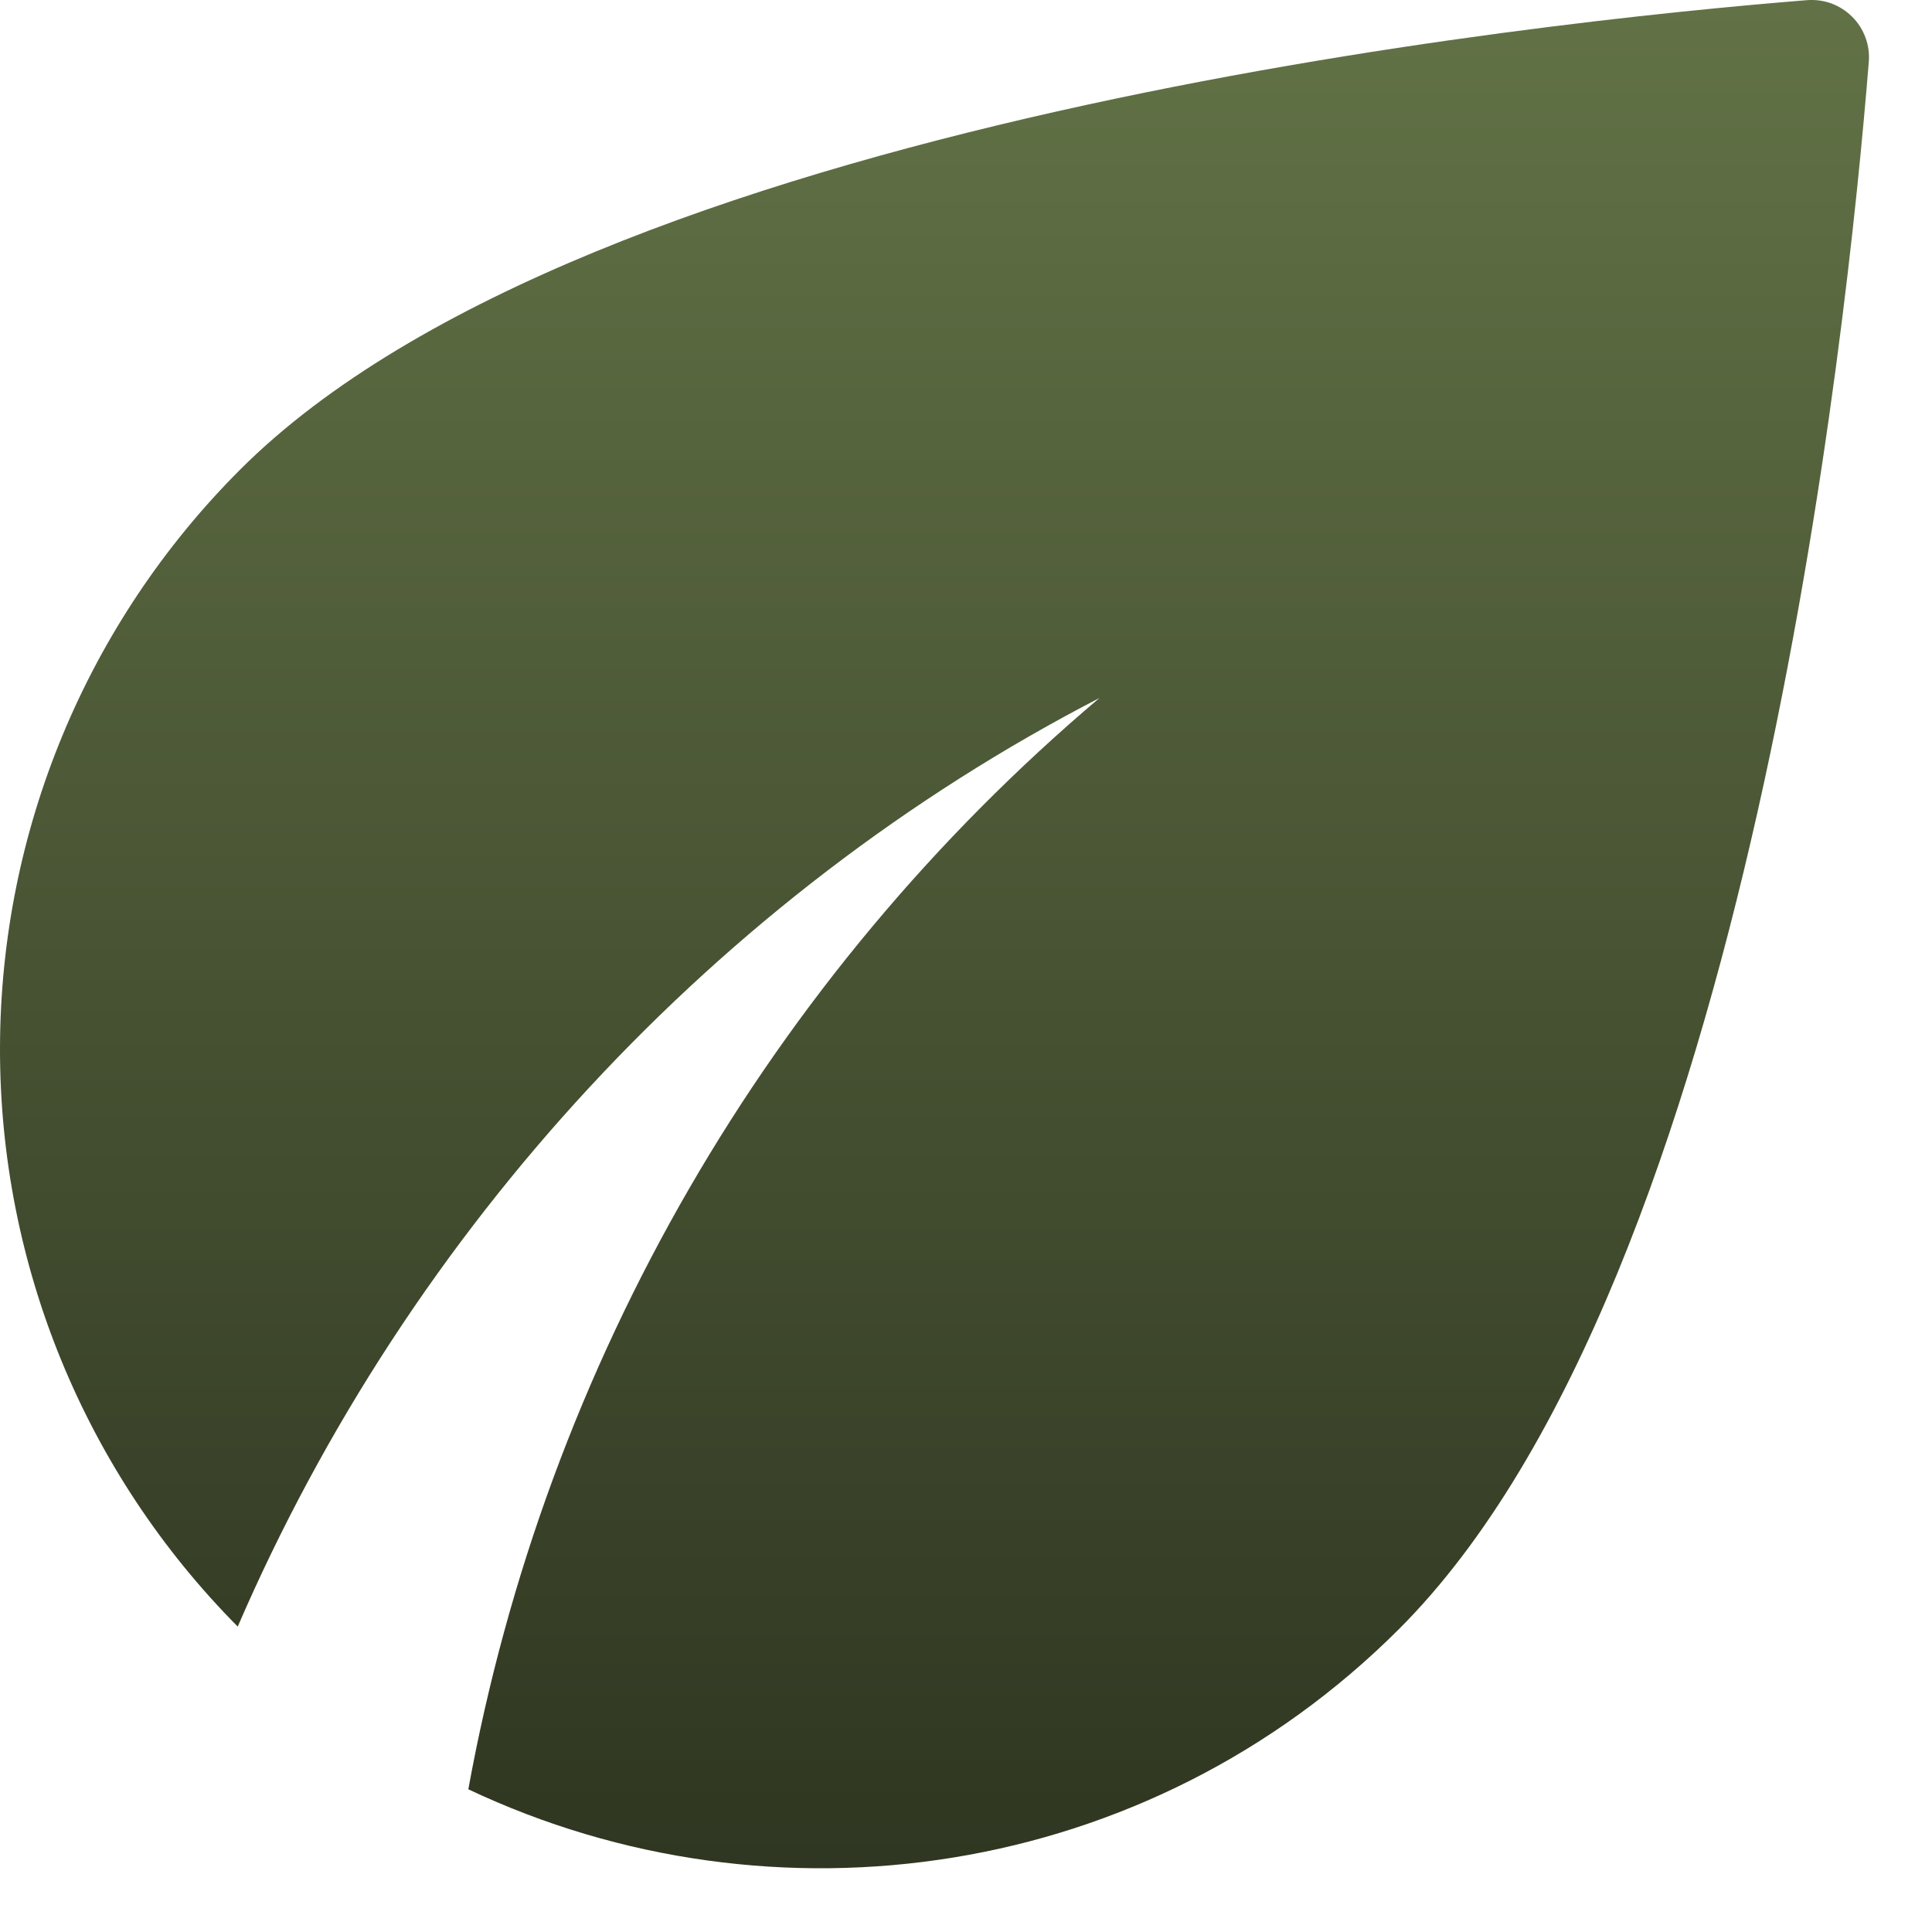
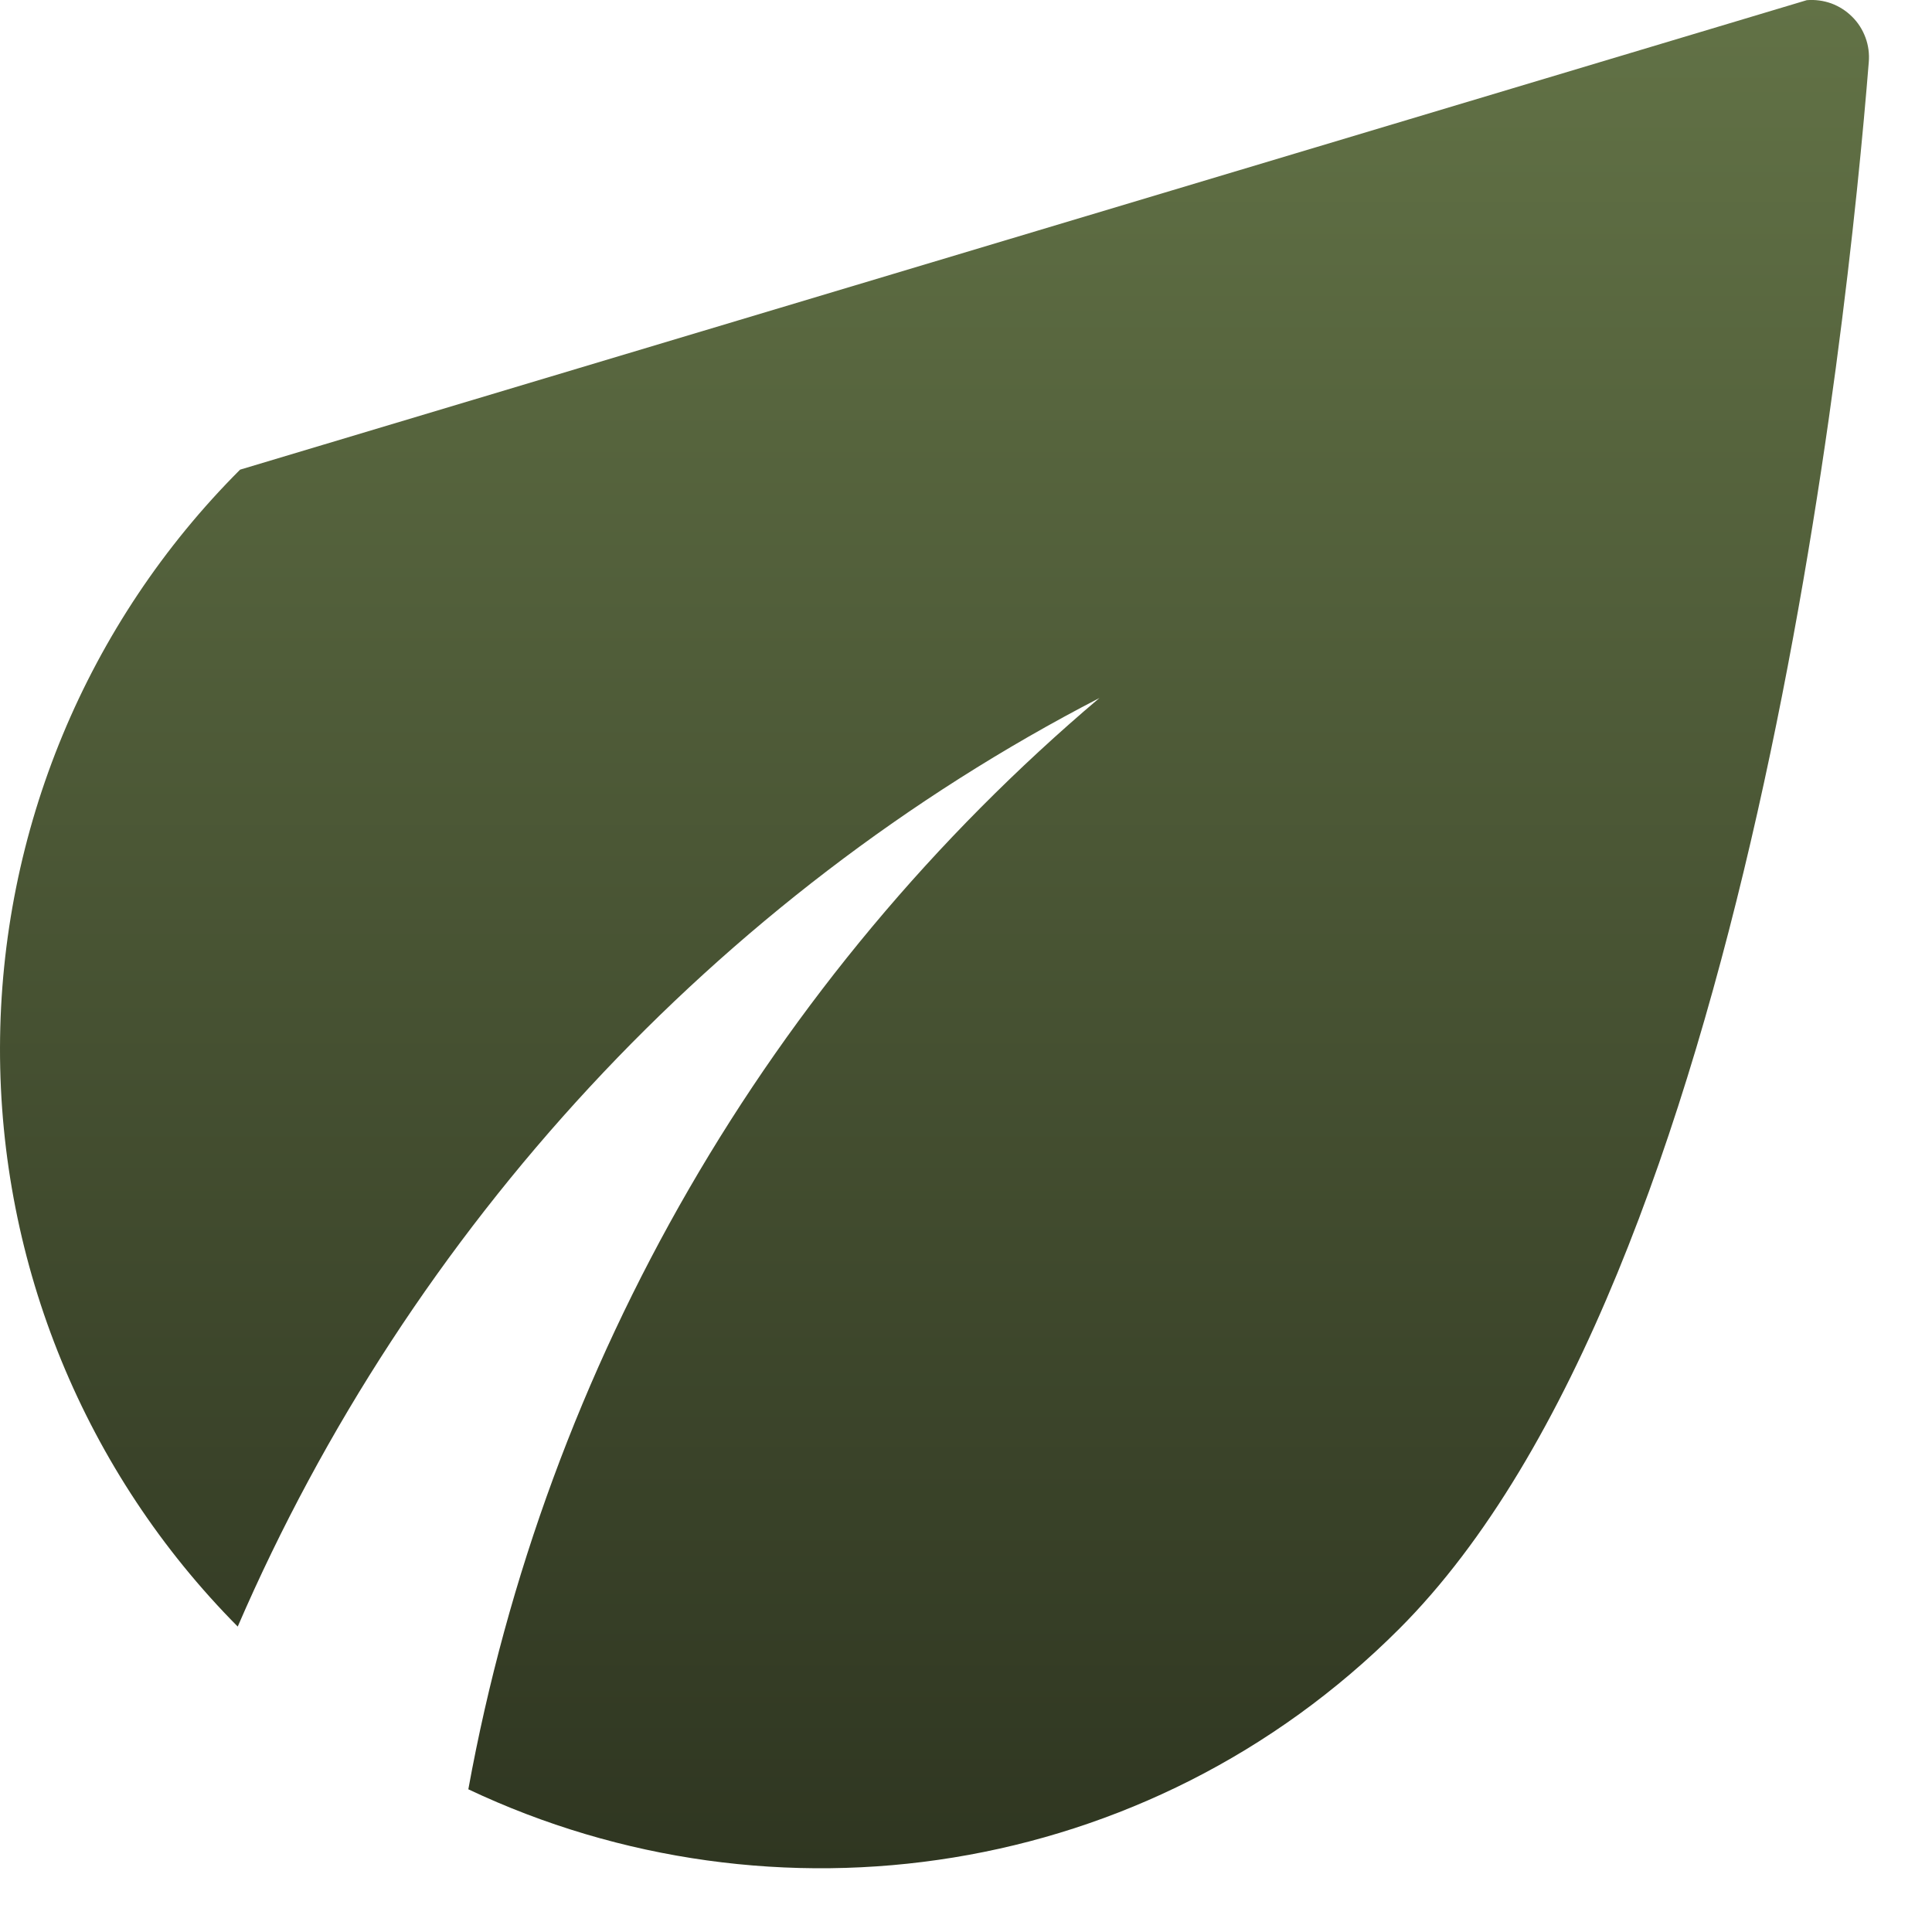
<svg xmlns="http://www.w3.org/2000/svg" width="22" height="22" viewBox="0 0 22 22" fill="none">
-   <path d="M2.734 5.348C0.988 7.094 0.005 9.461 1.96331e-05 11.93C-0.005 14.399 0.968 16.769 2.707 18.522C4.667 13.988 8.16 10.202 12.52 7.948C8.756 11.133 6.216 15.525 5.333 20.375C8.8 22.015 13.067 21.415 15.933 18.548C19.92 14.562 21.04 3.695 21.28 0.708C21.288 0.614 21.276 0.518 21.243 0.429C21.21 0.339 21.159 0.258 21.091 0.191C21.024 0.124 20.943 0.072 20.854 0.039C20.764 0.007 20.669 -0.006 20.574 0.002C17.587 0.242 6.72 1.362 2.734 5.348Z" fill="url(#paint0_linear_9_7)" />
+   <path d="M2.734 5.348C0.988 7.094 0.005 9.461 1.96331e-05 11.93C-0.005 14.399 0.968 16.769 2.707 18.522C4.667 13.988 8.16 10.202 12.52 7.948C8.756 11.133 6.216 15.525 5.333 20.375C8.8 22.015 13.067 21.415 15.933 18.548C19.92 14.562 21.04 3.695 21.28 0.708C21.288 0.614 21.276 0.518 21.243 0.429C21.21 0.339 21.159 0.258 21.091 0.191C21.024 0.124 20.943 0.072 20.854 0.039C20.764 0.007 20.669 -0.006 20.574 0.002Z" fill="url(#paint0_linear_9_7)" />
  <defs>
    <linearGradient id="paint0_linear_9_7" x1="10.642" y1="0" x2="10.642" y2="21.275" gradientUnits="userSpaceOnUse">
      <stop stop-color="#627246" />
      <stop offset="1" stop-color="#2F3621" />
    </linearGradient>
  </defs>
</svg>